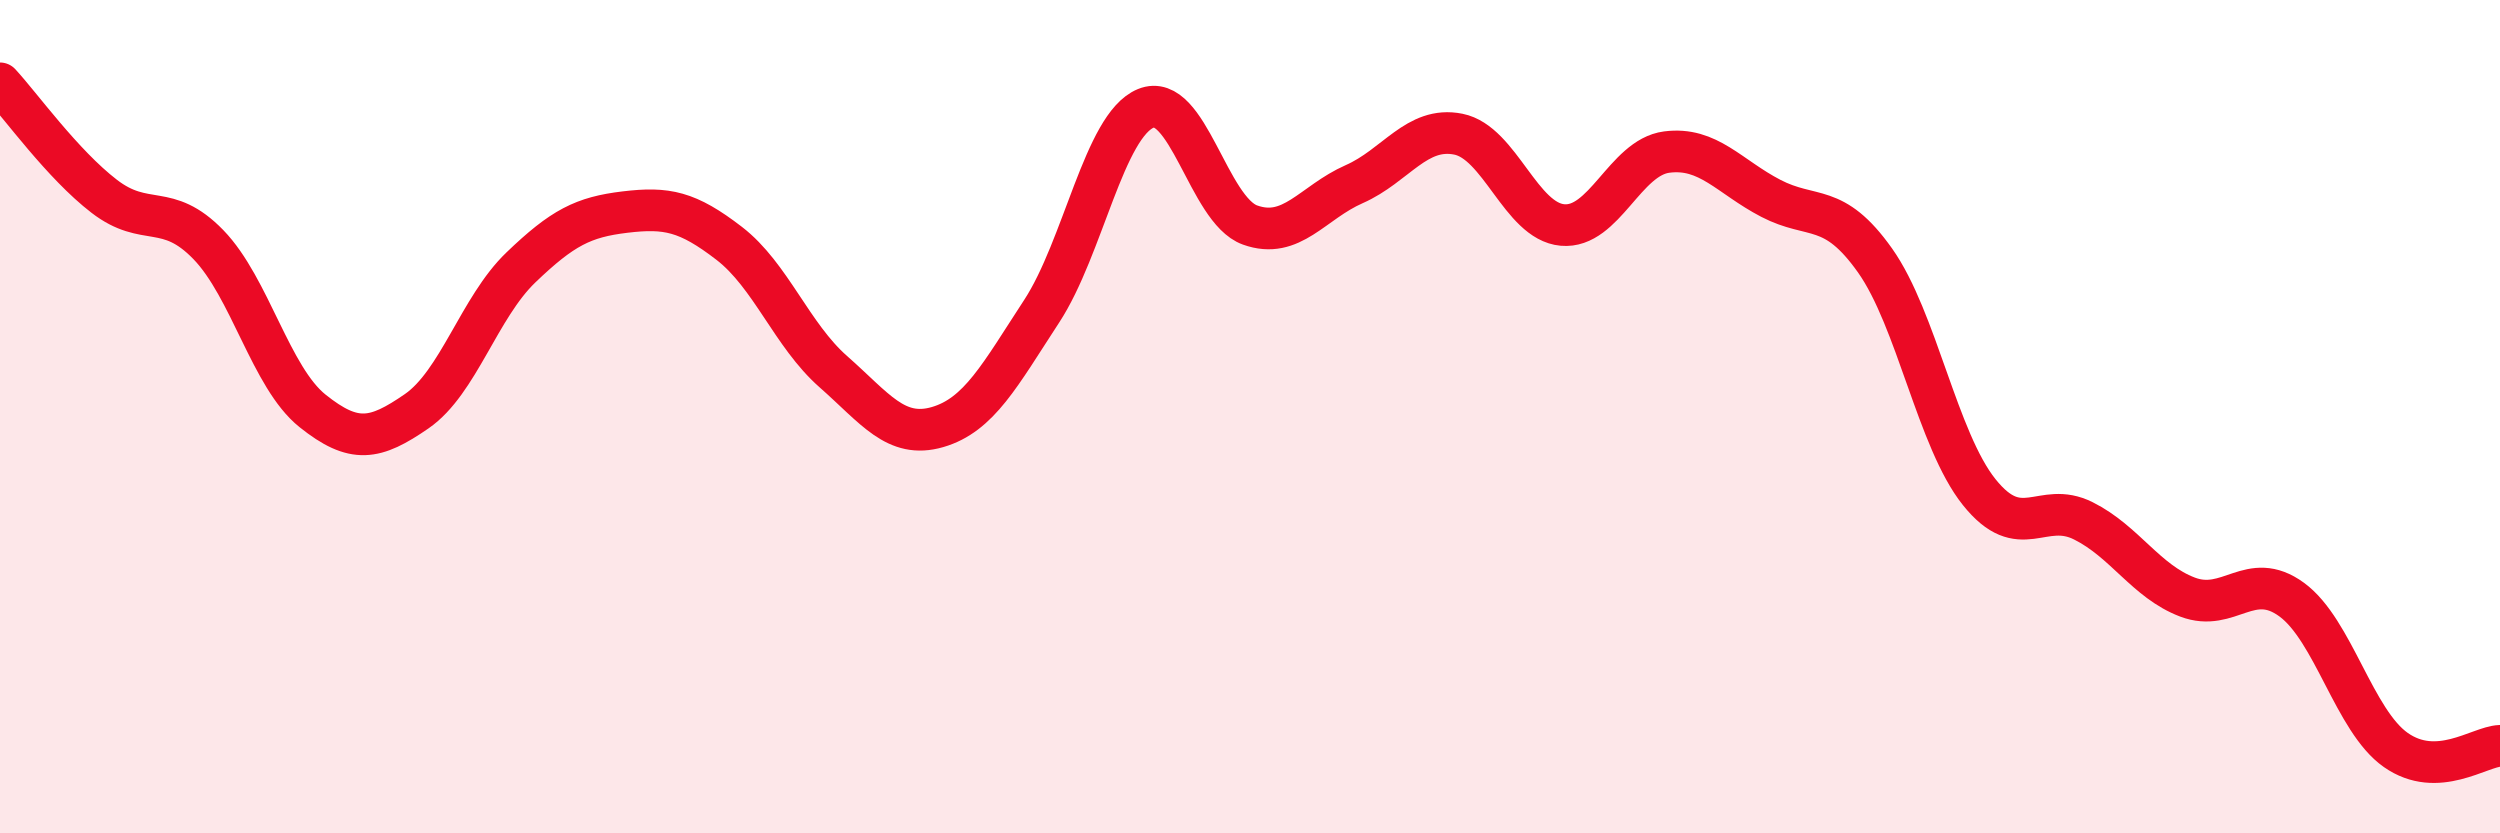
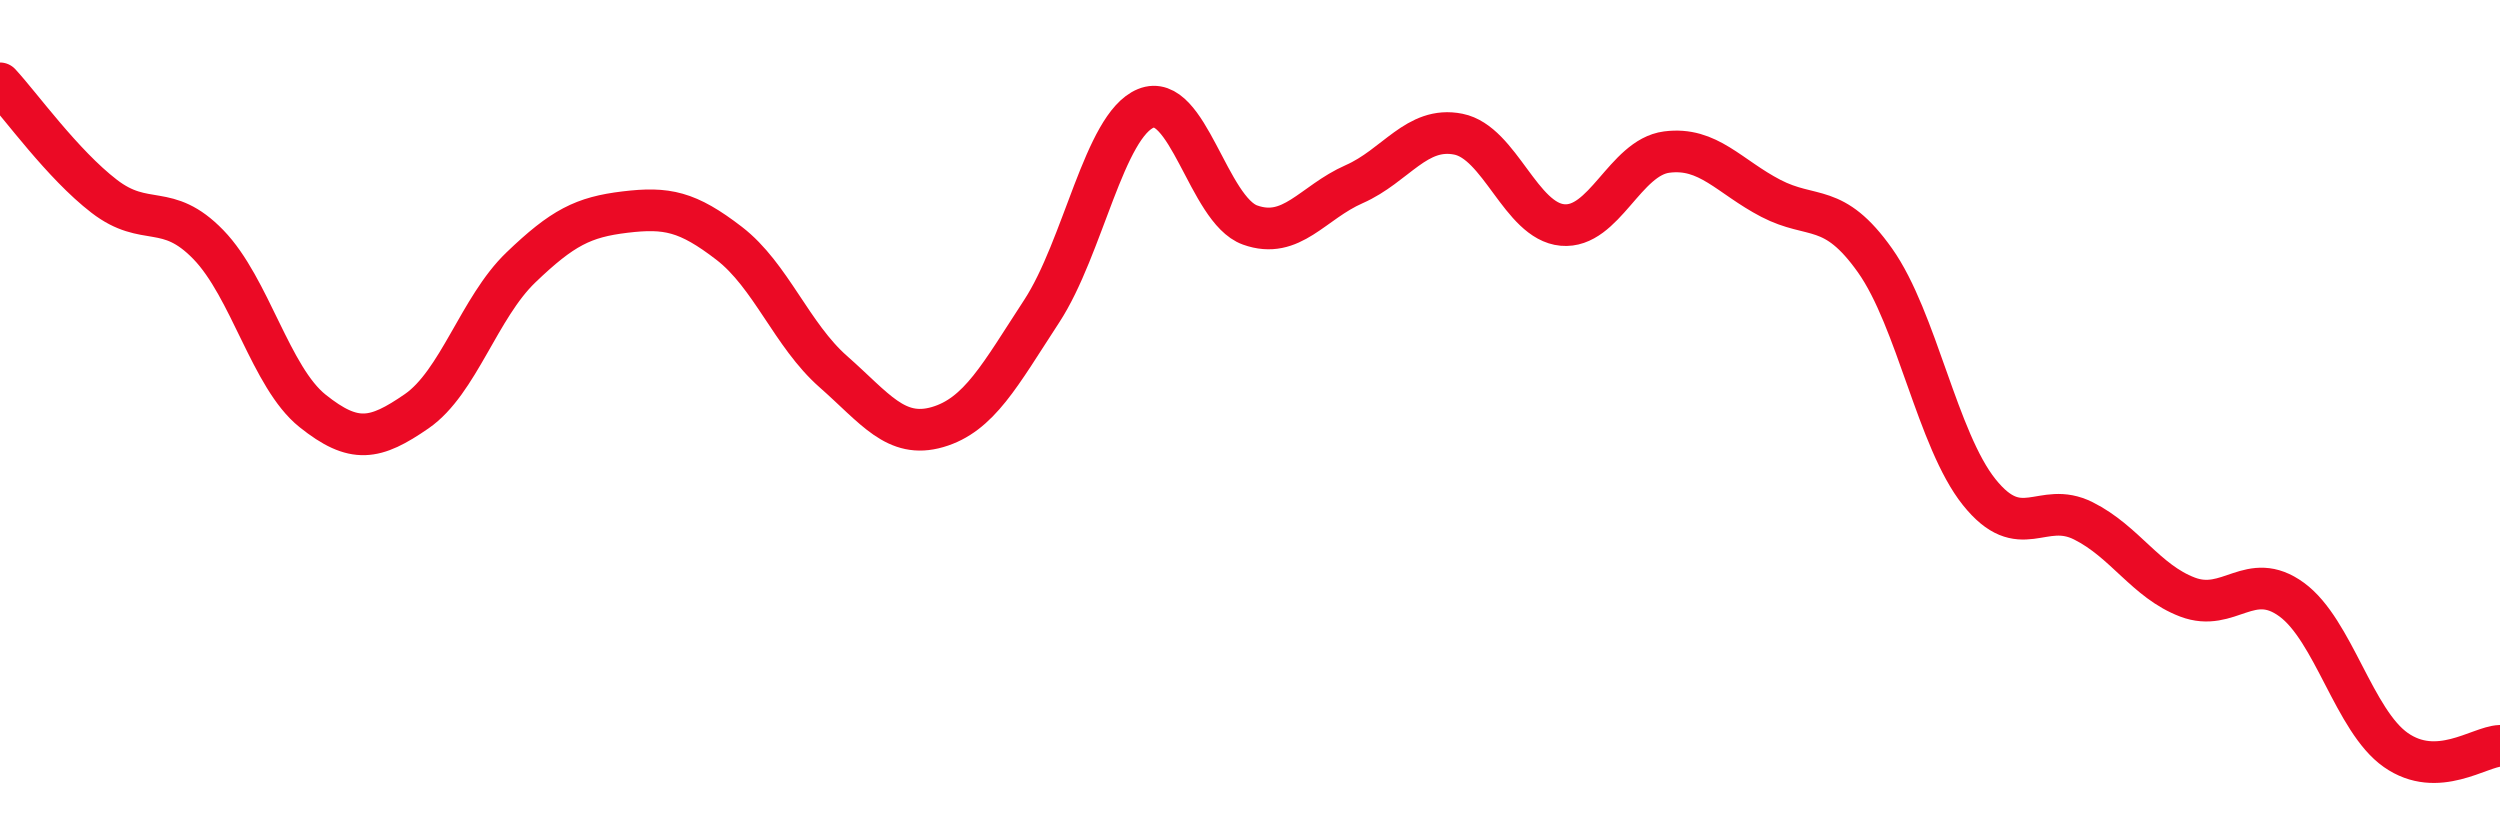
<svg xmlns="http://www.w3.org/2000/svg" width="60" height="20" viewBox="0 0 60 20">
-   <path d="M 0,2 C 0.5,2.54 1.5,3.94 2.5,4.71 C 3.5,5.48 4,4.84 5,5.87 C 6,6.9 6.5,9.06 7.5,9.86 C 8.5,10.66 9,10.56 10,9.87 C 11,9.18 11.5,7.38 12.5,6.42 C 13.5,5.46 14,5.21 15,5.09 C 16,4.97 16.5,5.07 17.5,5.84 C 18.5,6.61 19,8.04 20,8.92 C 21,9.8 21.5,10.54 22.5,10.25 C 23.5,9.96 24,9 25,7.47 C 26,5.94 26.5,3.01 27.5,2.6 C 28.5,2.19 29,5.04 30,5.4 C 31,5.76 31.5,4.86 32.5,4.42 C 33.5,3.98 34,3.02 35,3.22 C 36,3.42 36.5,5.31 37.5,5.4 C 38.5,5.49 39,3.78 40,3.65 C 41,3.52 41.5,4.24 42.5,4.76 C 43.5,5.28 44,4.84 45,6.25 C 46,7.66 46.5,10.56 47.5,11.81 C 48.5,13.06 49,12 50,12.5 C 51,13 51.5,13.95 52.5,14.33 C 53.5,14.71 54,13.66 55,14.39 C 56,15.12 56.5,17.3 57.5,18 C 58.5,18.7 59.5,17.92 60,17.9L60 20L0 20Z" fill="#EB0A25" opacity="0.1" stroke-linecap="round" stroke-linejoin="round" />
  <path d="M 0,2 C 0.5,2.54 1.5,3.94 2.5,4.71 C 3.5,5.48 4,4.84 5,5.87 C 6,6.9 6.5,9.06 7.5,9.86 C 8.5,10.66 9,10.56 10,9.87 C 11,9.18 11.5,7.38 12.5,6.42 C 13.5,5.46 14,5.21 15,5.09 C 16,4.97 16.5,5.07 17.5,5.84 C 18.5,6.61 19,8.04 20,8.92 C 21,9.8 21.5,10.54 22.5,10.25 C 23.5,9.96 24,9 25,7.47 C 26,5.94 26.5,3.01 27.5,2.6 C 28.5,2.19 29,5.04 30,5.4 C 31,5.76 31.5,4.86 32.5,4.42 C 33.5,3.98 34,3.02 35,3.22 C 36,3.42 36.5,5.31 37.5,5.4 C 38.5,5.49 39,3.78 40,3.65 C 41,3.52 41.5,4.24 42.5,4.76 C 43.5,5.28 44,4.84 45,6.25 C 46,7.66 46.5,10.56 47.5,11.81 C 48.5,13.06 49,12 50,12.5 C 51,13 51.5,13.95 52.5,14.33 C 53.5,14.71 54,13.66 55,14.39 C 56,15.12 56.5,17.3 57.5,18 C 58.5,18.7 59.5,17.92 60,17.9" stroke="#EB0A25" stroke-width="1" fill="none" stroke-linecap="round" stroke-linejoin="round" />
</svg>